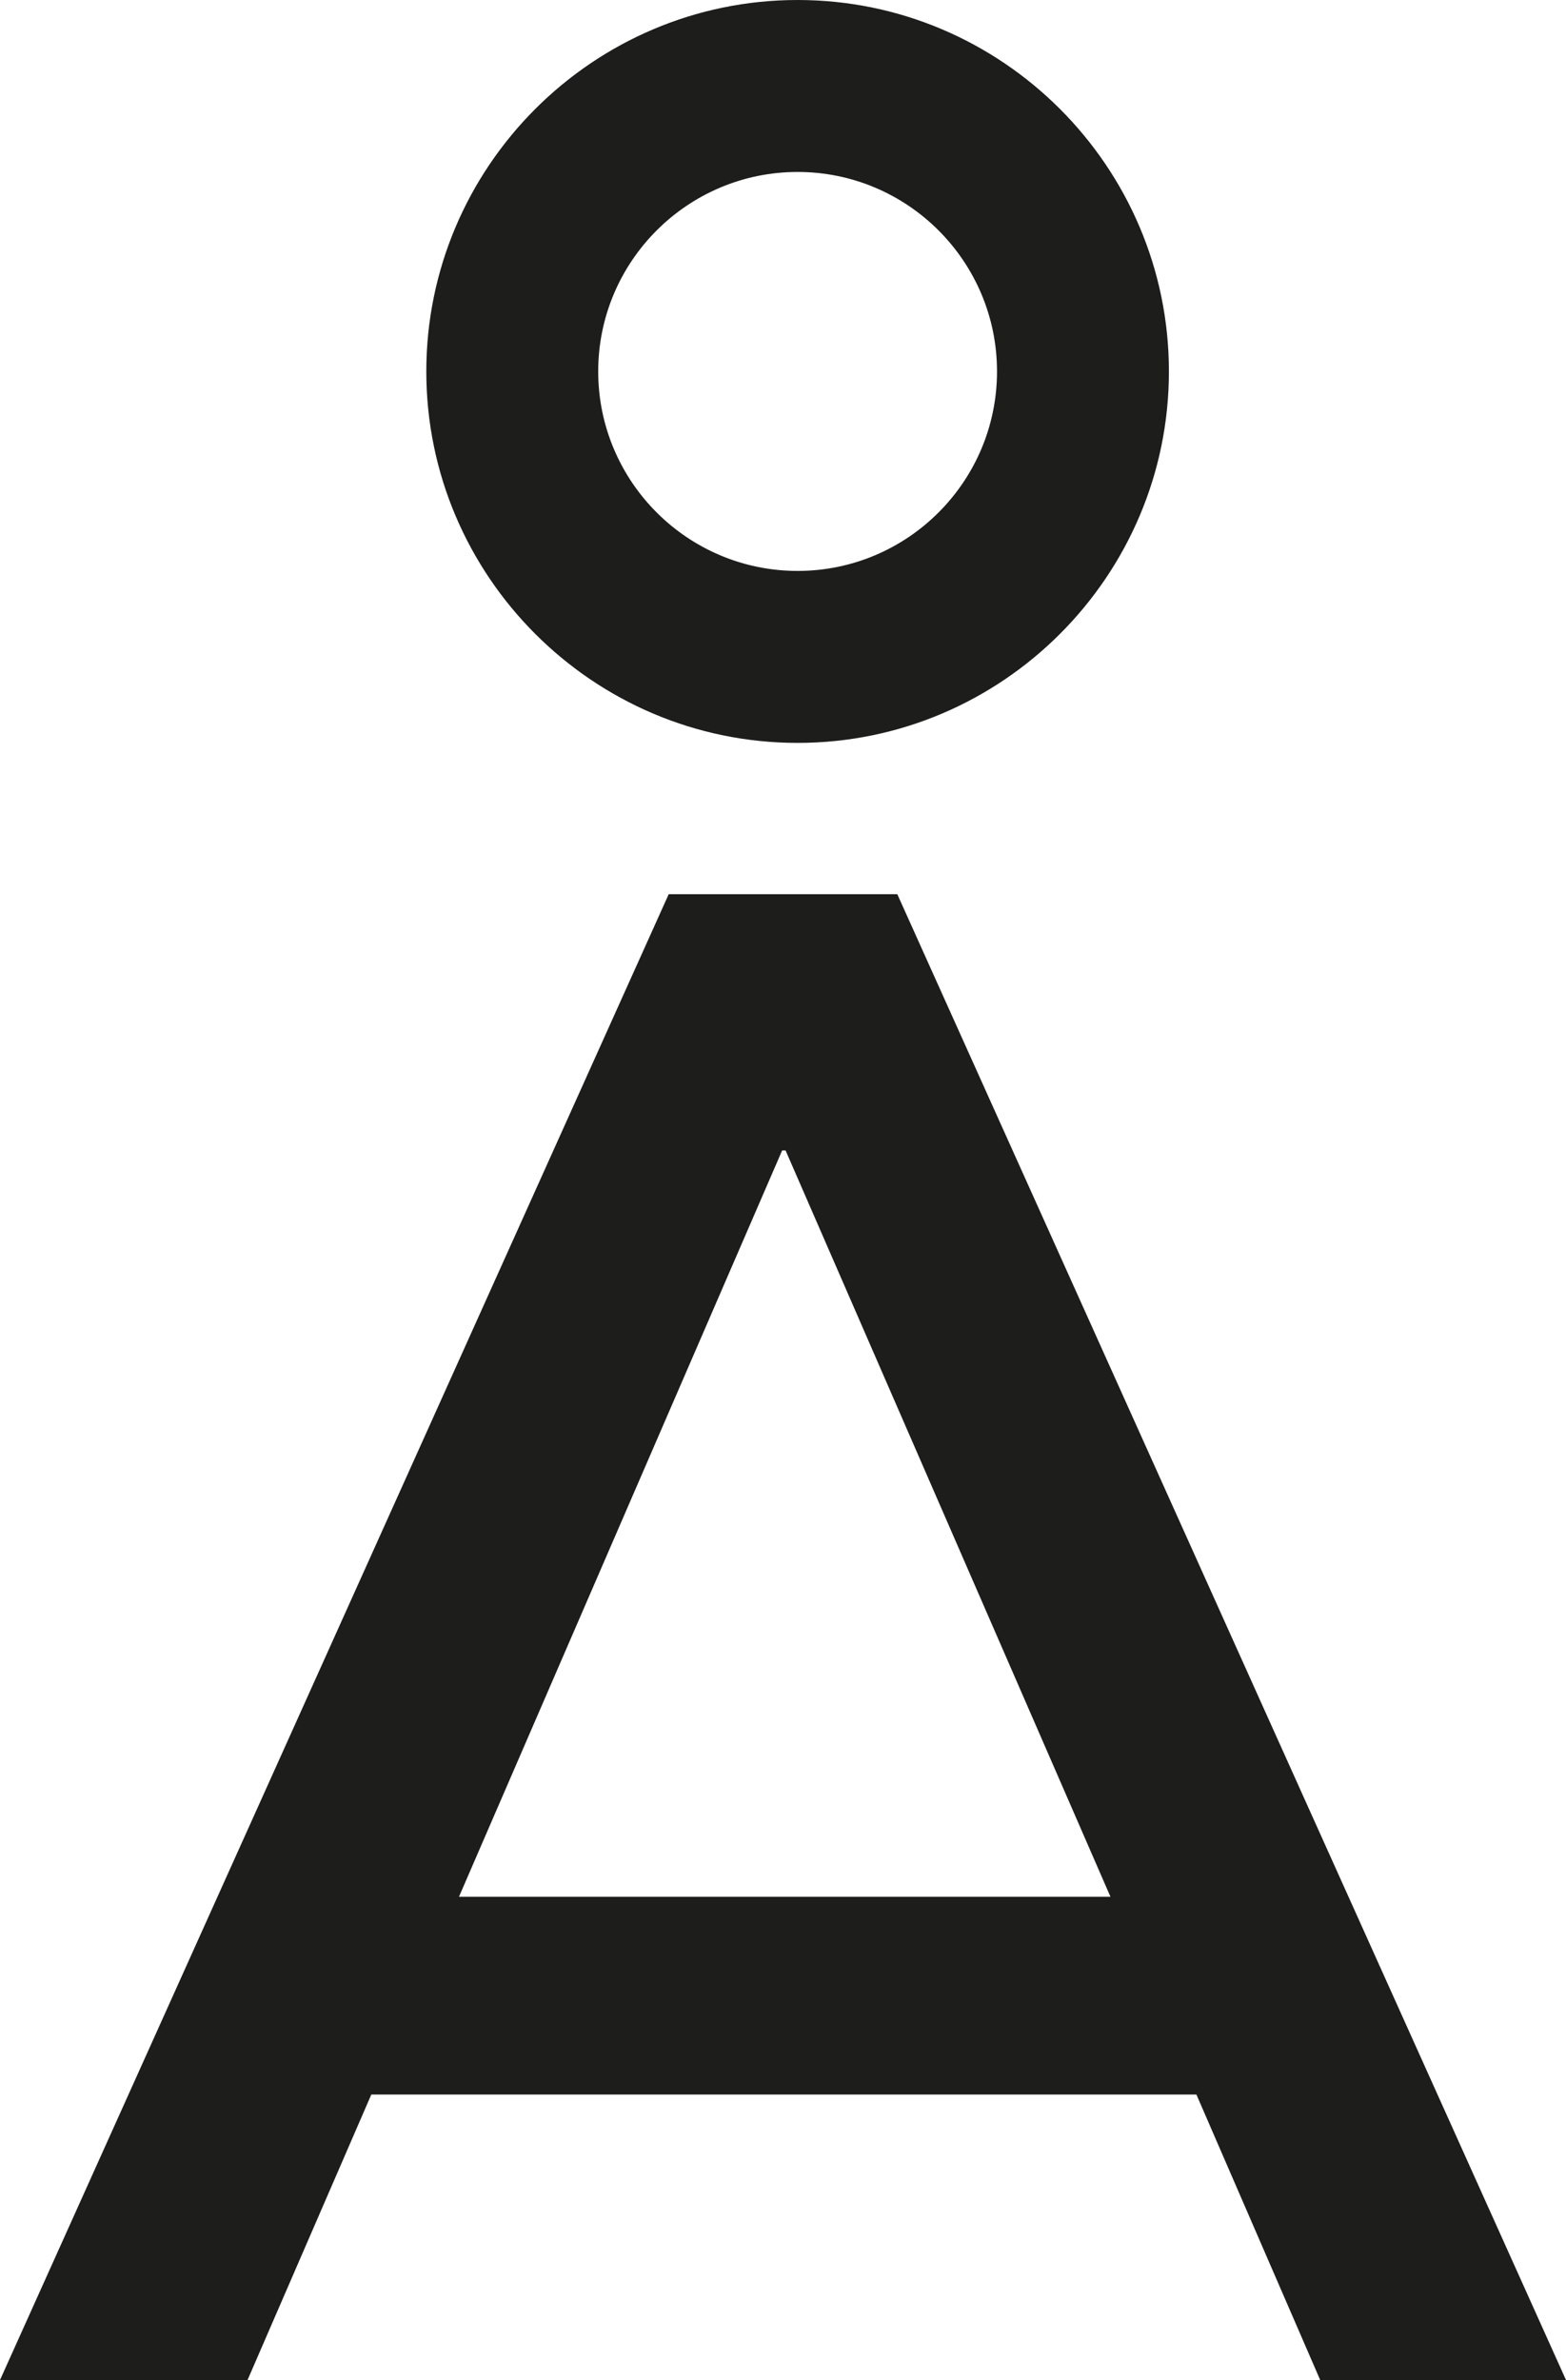
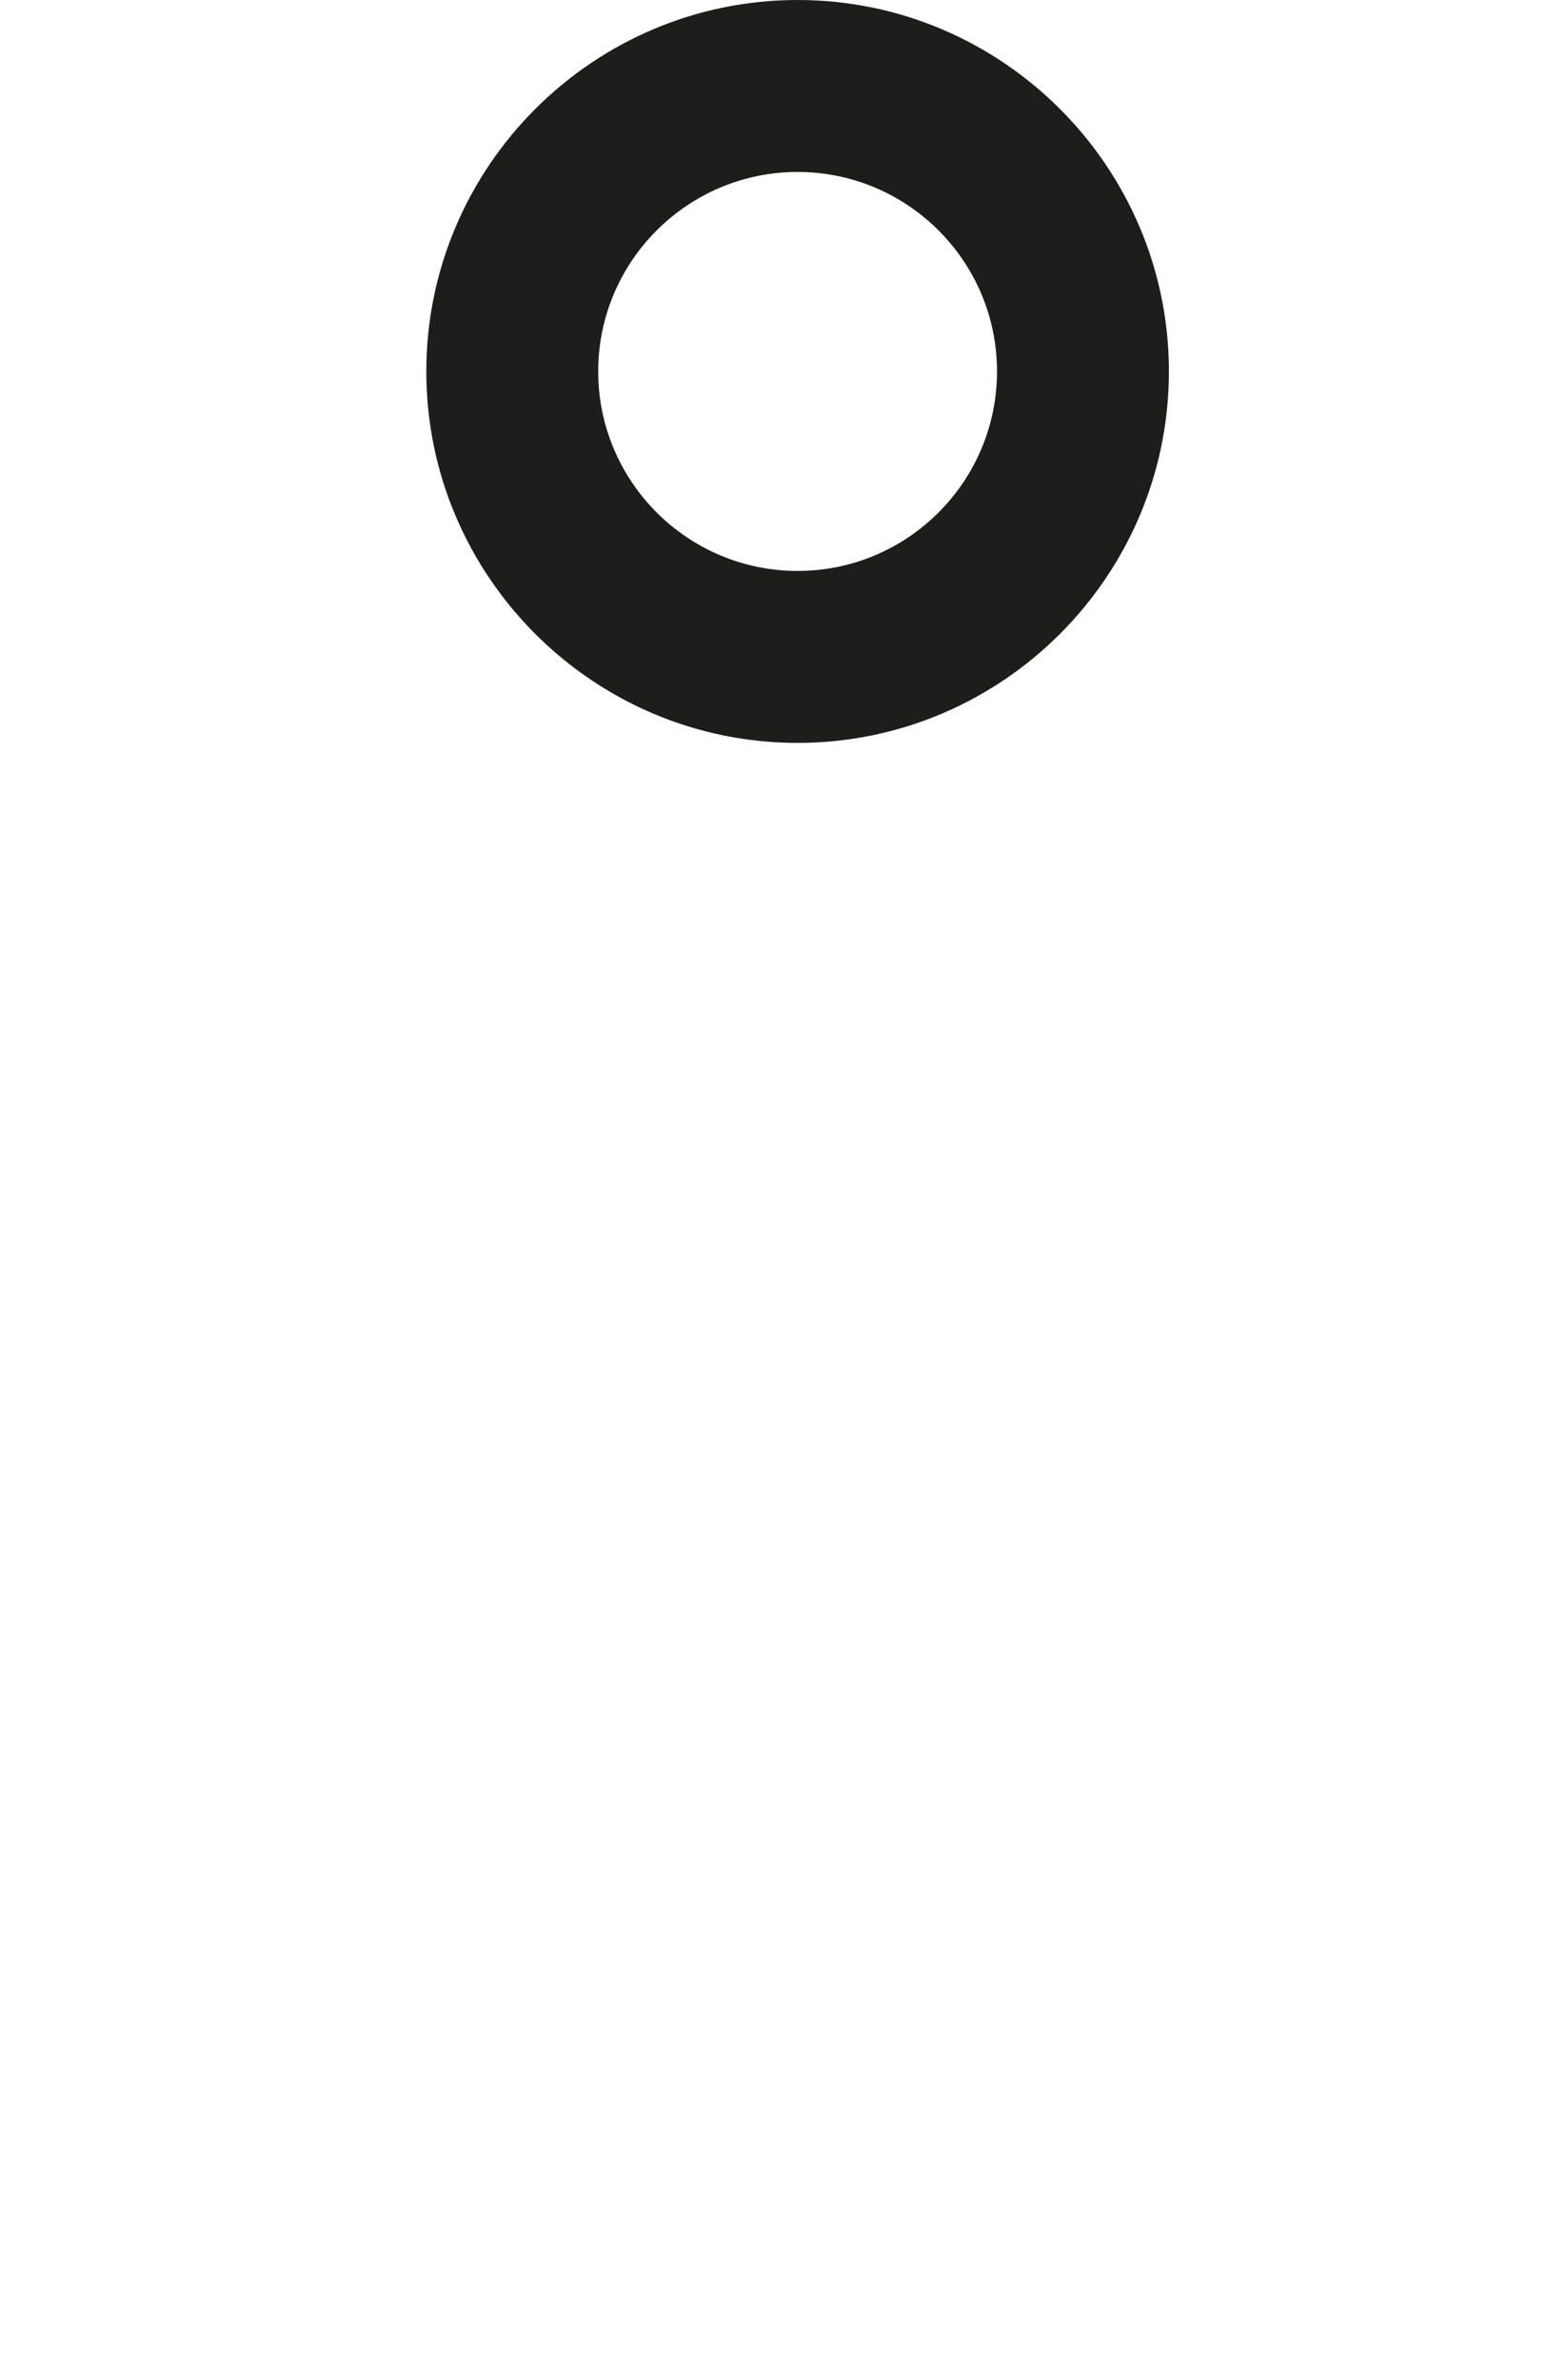
<svg xmlns="http://www.w3.org/2000/svg" viewBox="0 0 91.1 138.4" version="1.1" id="Layer_1">
  <defs>
    <style>
      .st0 {
        fill: #1d1d1b;
      }
    </style>
  </defs>
-   <path d="M76.8,138.4h14.3L52.2,52h-13.3L0,138.4h14.4l7.2-16.6h48l7.2,16.6ZM26.7,110.3l18.8-43.4h.2l18.9,43.4H26.7Z" class="st0" />
  <path d="M46.4,10c-6.4,0-11.6,5.2-11.6,11.6s5.2,11.6,11.6,11.6,11.6-5.2,11.6-11.6-5.2-11.6-11.6-11.6M46.4,43.2c-11.9,0-21.6-9.7-21.6-21.6S34.5,0,46.4,0s21.6,9.7,21.6,21.6-9.7,21.6-21.6,21.6" class="st0" />
</svg>